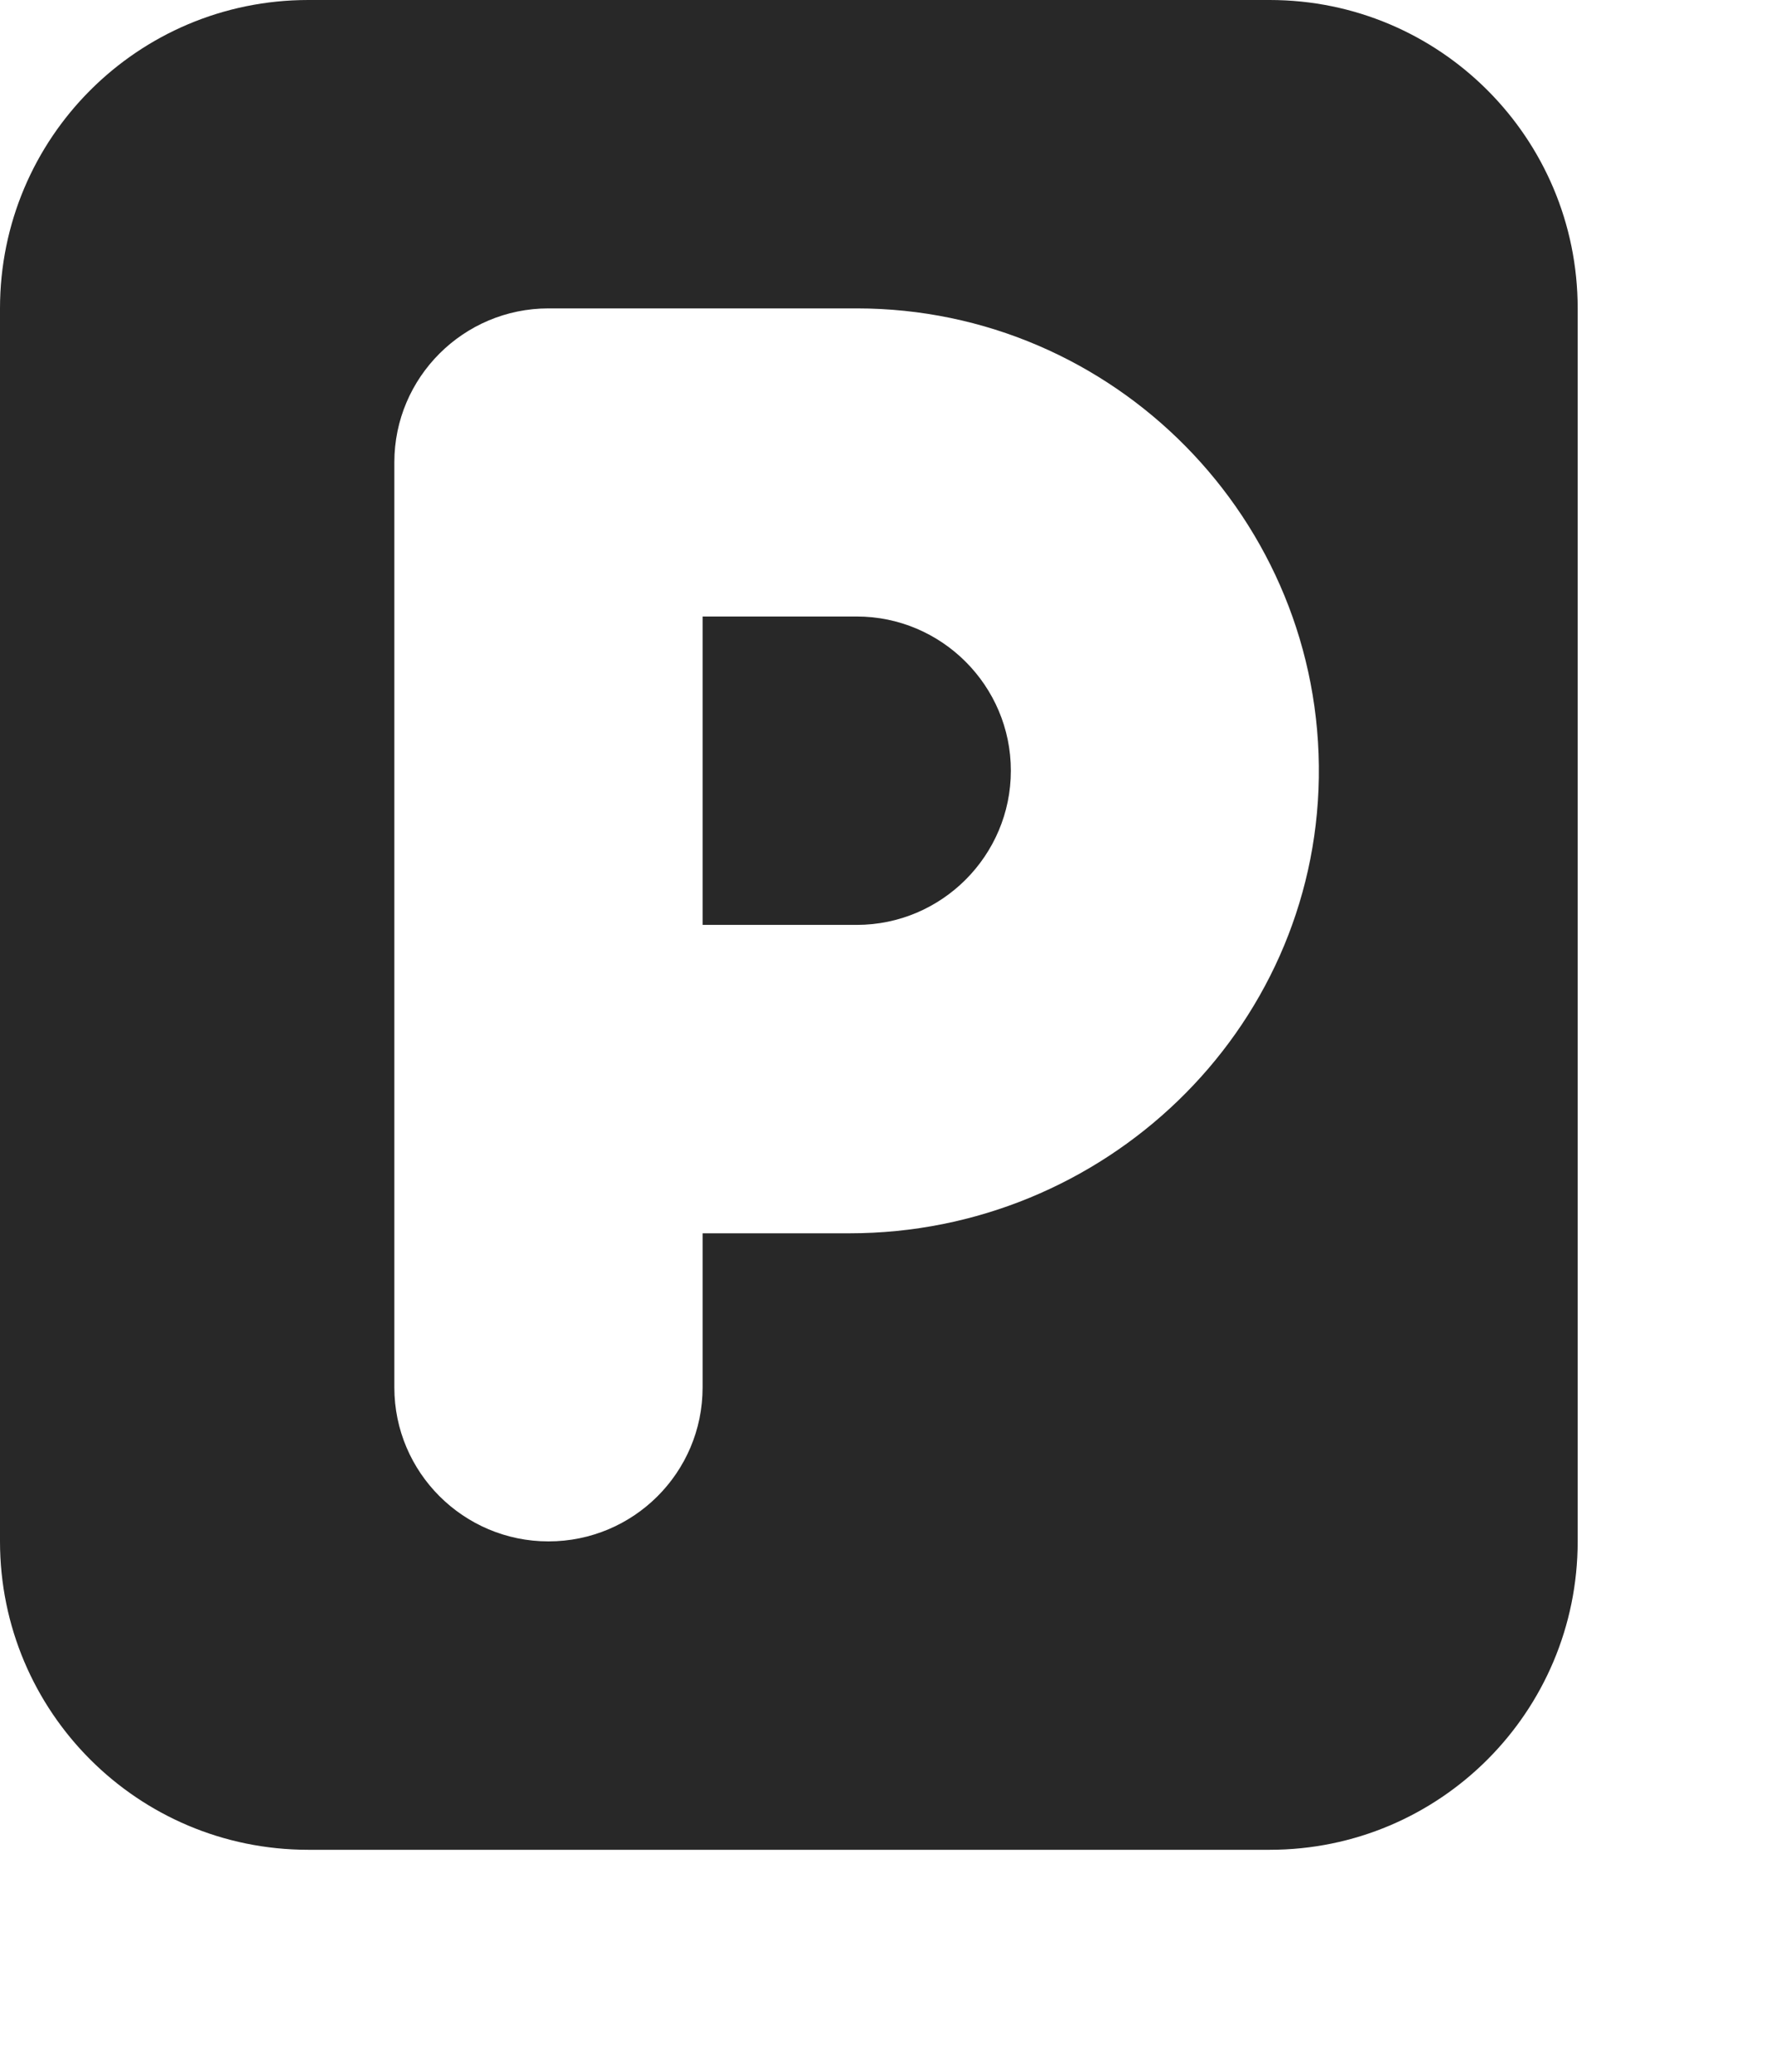
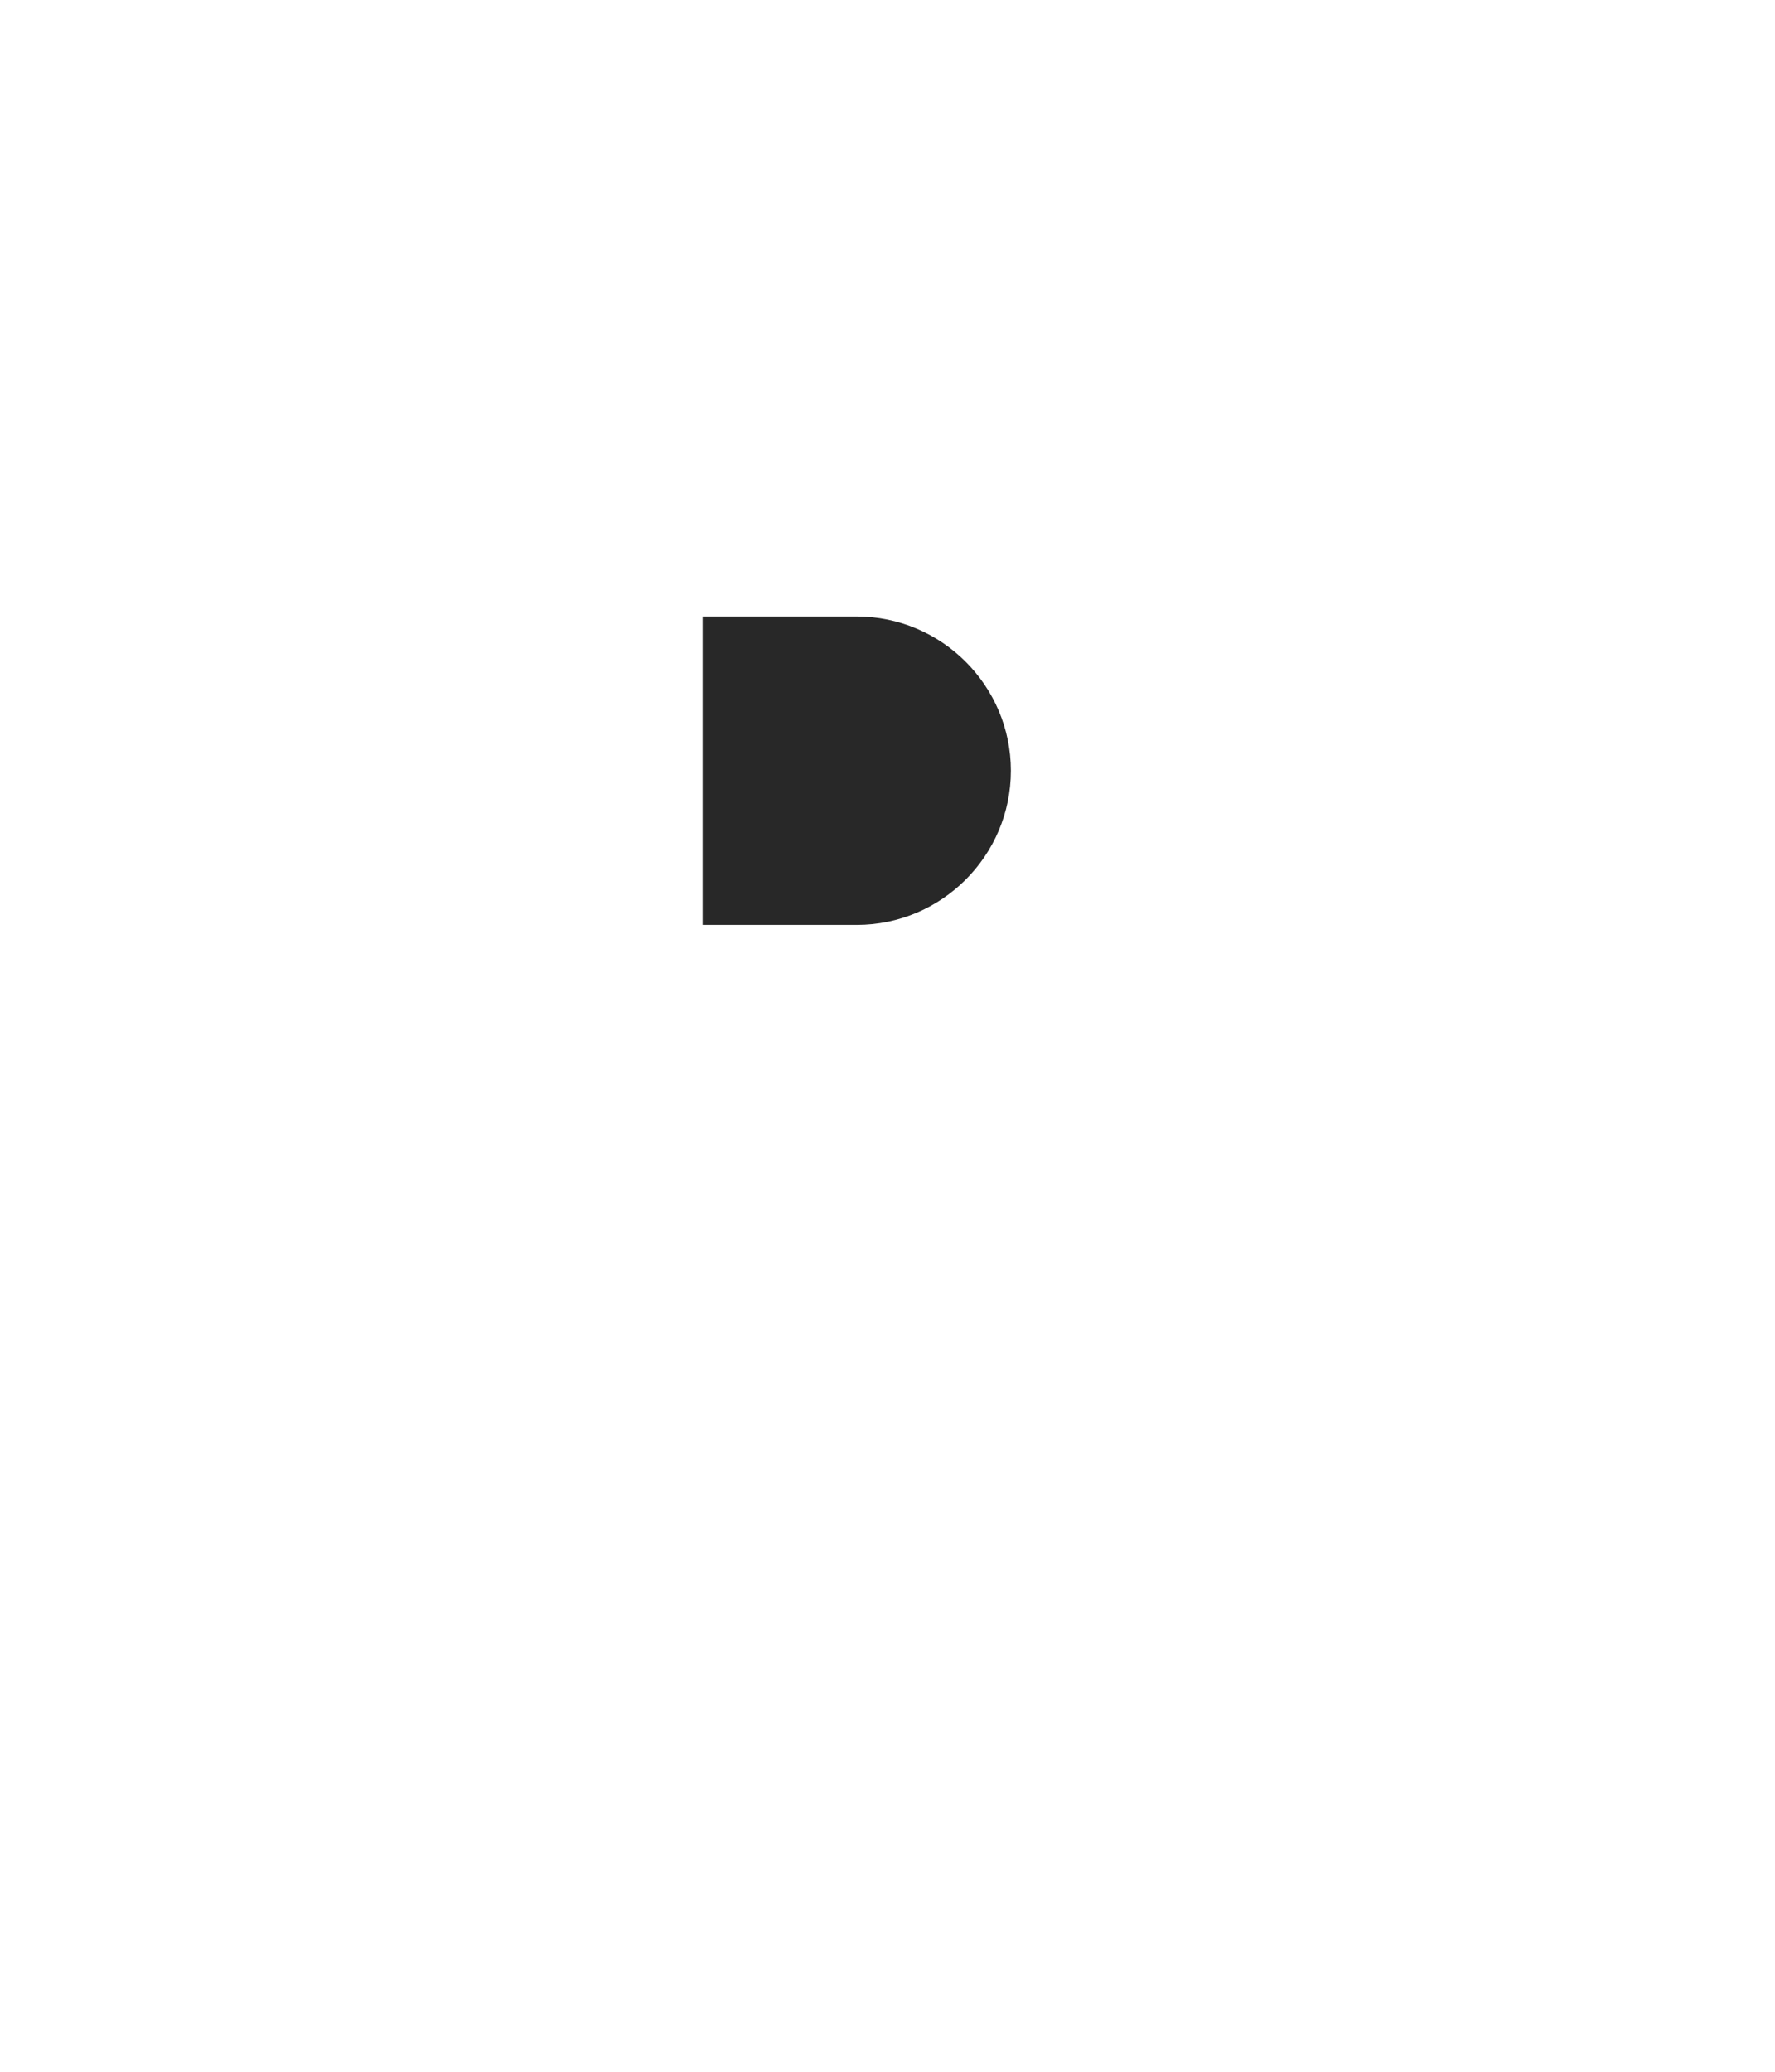
<svg xmlns="http://www.w3.org/2000/svg" fill="none" height="100%" overflow="visible" preserveAspectRatio="none" style="display: block;" viewBox="0 0 6 7" width="100%">
  <g id="Vector">
    <path d="M2.896 2.083H2.375V3.125H2.896C3.183 3.125 3.417 2.891 3.417 2.604C3.417 2.317 3.183 2.083 2.896 2.083Z" fill="#282828" />
-     <path d="M2.872 4.167H2.375V4.688C2.375 4.975 2.142 5.208 1.854 5.208C1.567 5.208 1.333 4.975 1.333 4.688V1.562C1.333 1.275 1.567 1.042 1.854 1.042H2.896C3.765 1.042 4.471 1.756 4.458 2.628C4.445 3.486 3.73 4.167 2.872 4.167ZM0 1.042V5.208C0 5.784 0.466 6.25 1.042 6.25H4.292C4.867 6.25 5.333 5.784 5.333 5.208V1.042C5.333 0.466 4.867 0 4.292 0H1.042C0.466 0 0 0.466 0 1.042Z" fill="#282828" />
  </g>
</svg>